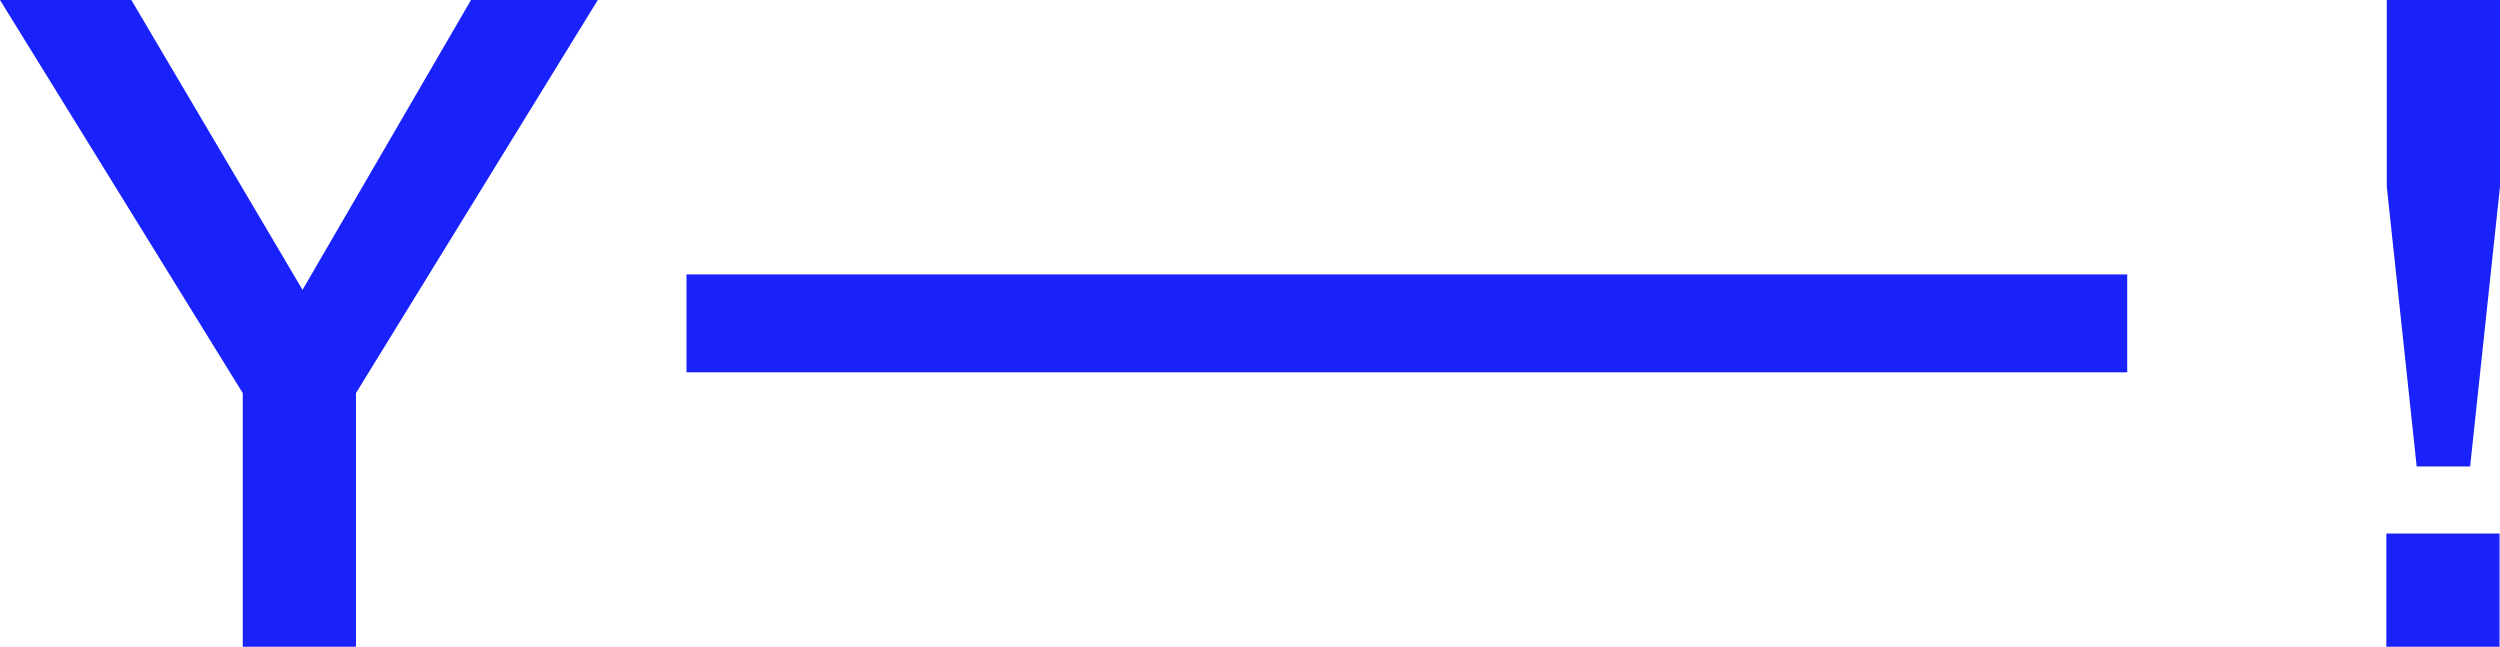
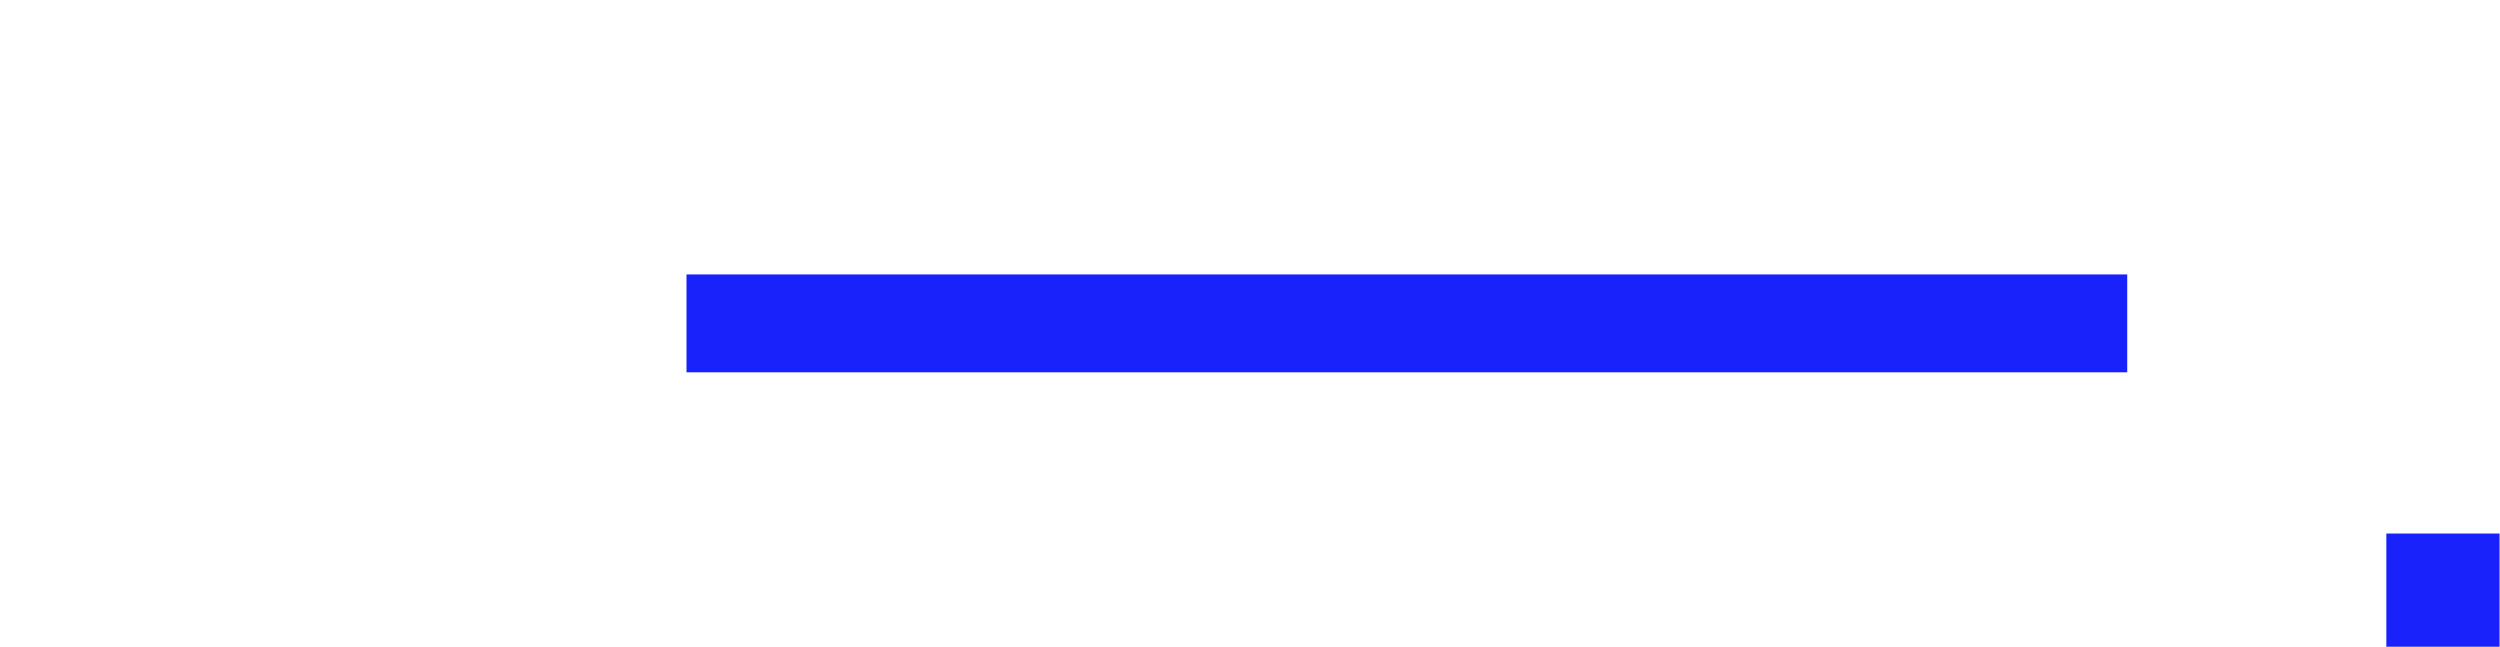
<svg xmlns="http://www.w3.org/2000/svg" id="Livello_1" data-name="Livello 1" width="800" height="206.95" viewBox="0 0 800 206.95">
  <defs>
    <style>      .cls-1 {        fill: #1922fb;        stroke-width: 0px;      }    </style>
  </defs>
  <rect class="cls-1" x="219.68" y="87.82" width="461.03" height="31.32" />
-   <polygon class="cls-1" points="113.91 125.79 191.3 0 150.72 0 96.81 92.75 42.03 0 0 0 77.68 125.79 77.68 206.95 113.91 206.95 113.91 125.79" />
  <rect class="cls-1" x="763.63" y="170.72" width="36.23" height="36.23" />
-   <polygon class="cls-1" points="790.44 149.27 800 59.71 800 0 763.77 0 763.77 59.71 773.34 149.27 790.44 149.27" />
</svg>